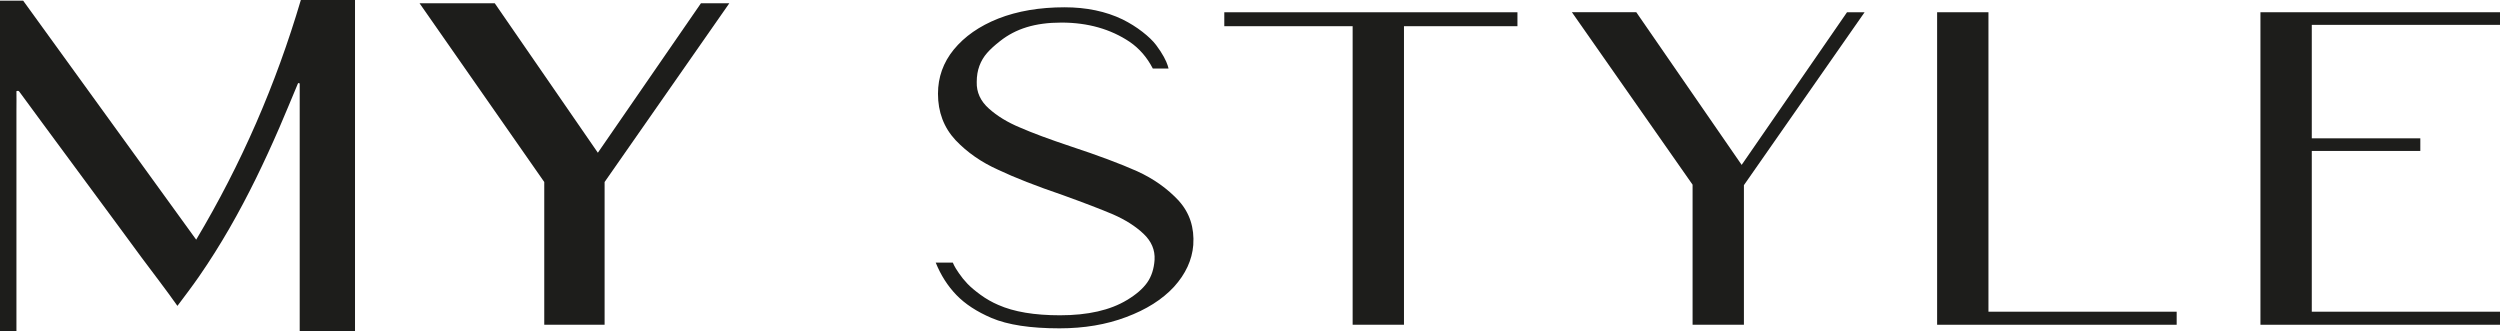
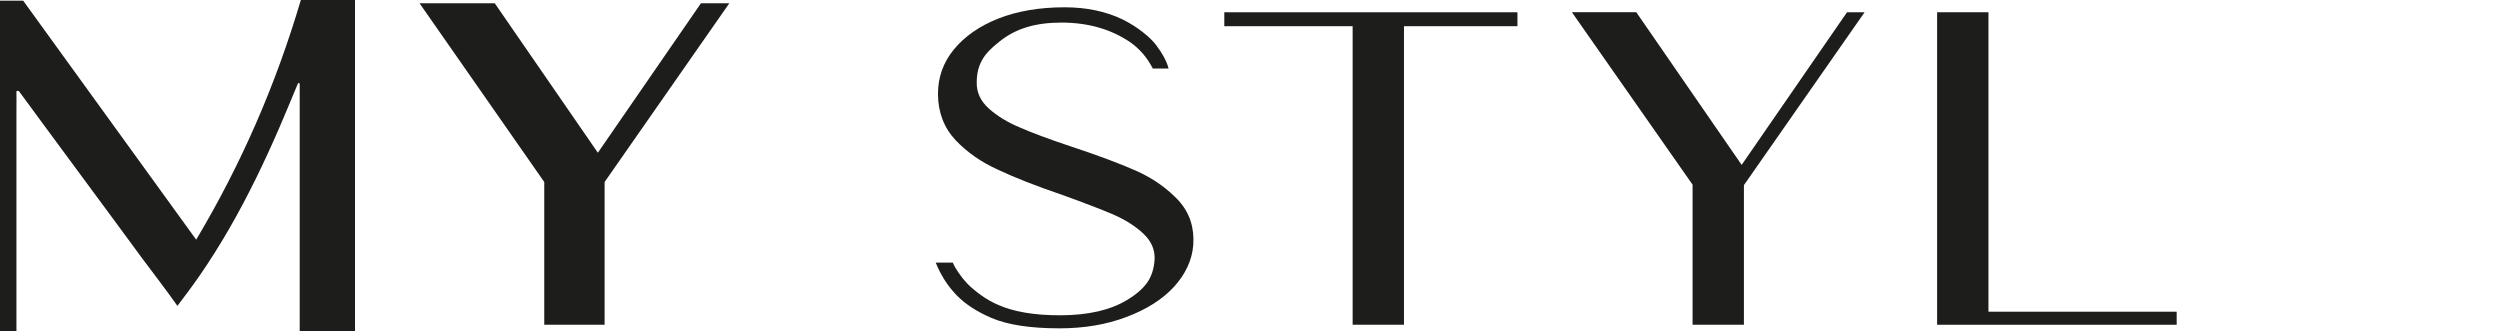
<svg xmlns="http://www.w3.org/2000/svg" id="Camada_1" data-name="Camada 1" viewBox="0 0 1018.77 134.92">
  <defs>
    <style>      .cls-1 {        fill: #1d1d1b;      }    </style>
  </defs>
  <path class="cls-1" d="M285.65,1.32h11.56l-50.83,72.85v58.17h-24.59v-58.17L170.96,1.32h30.65l42.02,60.92L285.65,1.32Z" />
  <path class="cls-1" d="M480.4,81.87c4.41,4.9,6.36,10.89,5.87,17.98-.49,6.12-3.12,11.81-7.89,17.07-4.77,5.14-11.26,9.24-19.45,12.29-8.07,3.06-17.13,4.59-27.16,4.59-11.87,0-21.1-1.41-27.71-4.22-6-2.57-10.77-5.69-14.31-9.36-3.55-3.67-6.36-8.07-8.44-13.21h6.97c.12.25.3.64.55,1.19.24.55.89,1.59,1.93,3.12,1.04,1.53,2.2,2.97,3.49,4.31,1.28,1.35,3.06,2.84,5.32,4.5,2.26,1.65,4.68,3.03,7.25,4.13,6.36,2.82,14.74,4.22,25.14,4.22,11.38,0,20.49-2.08,27.34-6.24,3.67-2.2,6.39-4.56,8.17-7.06,1.77-2.51,2.78-5.6,3.03-9.27.24-4.04-1.26-7.58-4.5-10.64-3.24-3.06-7.37-5.69-12.39-7.89-4.89-2.08-11.74-4.71-20.55-7.89-10.77-3.67-19.51-7.09-26.24-10.28-6.85-3.06-12.66-7.09-17.43-12.11-4.77-5.14-7.15-11.44-7.15-18.9,0-6.73,2.14-12.72,6.42-17.98,4.41-5.38,10.46-9.6,18.17-12.66,7.83-3.06,16.82-4.59,26.98-4.59,8.93,0,16.82,1.65,23.67,4.95,2.94,1.47,5.63,3.15,8.07,5.05,2.45,1.9,4.31,3.7,5.6,5.41,1.29,1.71,2.32,3.3,3.12,4.77.79,1.47,1.31,2.63,1.56,3.49l.37,1.28h-6.42c-2.33-4.52-5.45-8.13-9.36-10.83-7.83-5.26-17.13-7.89-27.89-7.89s-18.6,2.51-24.96,7.52c-2.2,1.71-3.98,3.33-5.32,4.86-1.35,1.53-2.39,3.28-3.12,5.23-.73,1.96-1.1,4.16-1.1,6.61-.12,4.16,1.53,7.77,4.96,10.83,3.42,3.06,7.64,5.63,12.66,7.71,5.01,2.2,11.93,4.77,20.73,7.71,11.13,3.67,20.12,7.04,26.98,10.09,6.73,3.06,12.41,7.1,17.07,12.11Z" />
  <path class="cls-1" d="M498.91,4.99h119.46v5.69h-46.24v121.66h-20.92V10.68h-52.3v-5.69Z" />
  <path class="cls-1" d="M752.69,4.99h7.15l-49.18,70.46v56.88s-20.92,0-20.92,0v-57.07l-49.18-70.28h26.24l42.94,62.21,42.94-62.21Z" />
  <path class="cls-1" d="M810.31,127.02h76.7v5.32h-97.62V4.99h20.92v122.03Z" />
-   <path class="cls-1" d="M1018.77,10.13h-76.7v46.24h44.23v5.14h-44.23v65.51h76.7v5.32h-97.62V4.99h97.62v5.14Z" />
  <path class="cls-1" d="M144.67,0v134.92h-22.54V33.98c-.22-.04-.43-.09-.65-.13-2.53,6.03-5.01,12.07-7.6,18.07-3.05,7.03-6.24,14-9.62,20.88-3.39,6.88-6.97,13.67-10.8,20.31-3.83,6.64-7.91,13.14-12.27,19.44-2.85,4.11-5.88,8.1-8.89,12.1-4.72-6.71-9.77-13.19-14.66-19.78-2.33-3.13-4.63-6.29-6.94-9.44-1.87-2.54-3.74-5.07-5.61-7.61-1.87-2.53-3.73-5.06-5.6-7.58-1.86-2.52-3.72-5.04-5.58-7.56-1.86-2.52-3.71-5.03-5.57-7.55-1.85-2.51-3.7-5.02-5.56-7.53-1.85-2.51-3.7-5.01-5.55-7.52-3.09-4.19-6.18-8.37-9.24-12.57-.12-.16-.24-.33-.41-.42-.24-.14-.63-.04-.88.06.06,2.61,0,5.26,0,7.88v85.23c0,.23,0,4.65,0,4.65H0V.26h9.43c23.37,32.28,46.76,64.6,70.52,97.41C98.41,66.71,112.42,34.44,122.6,0h22.06Z" />
</svg>